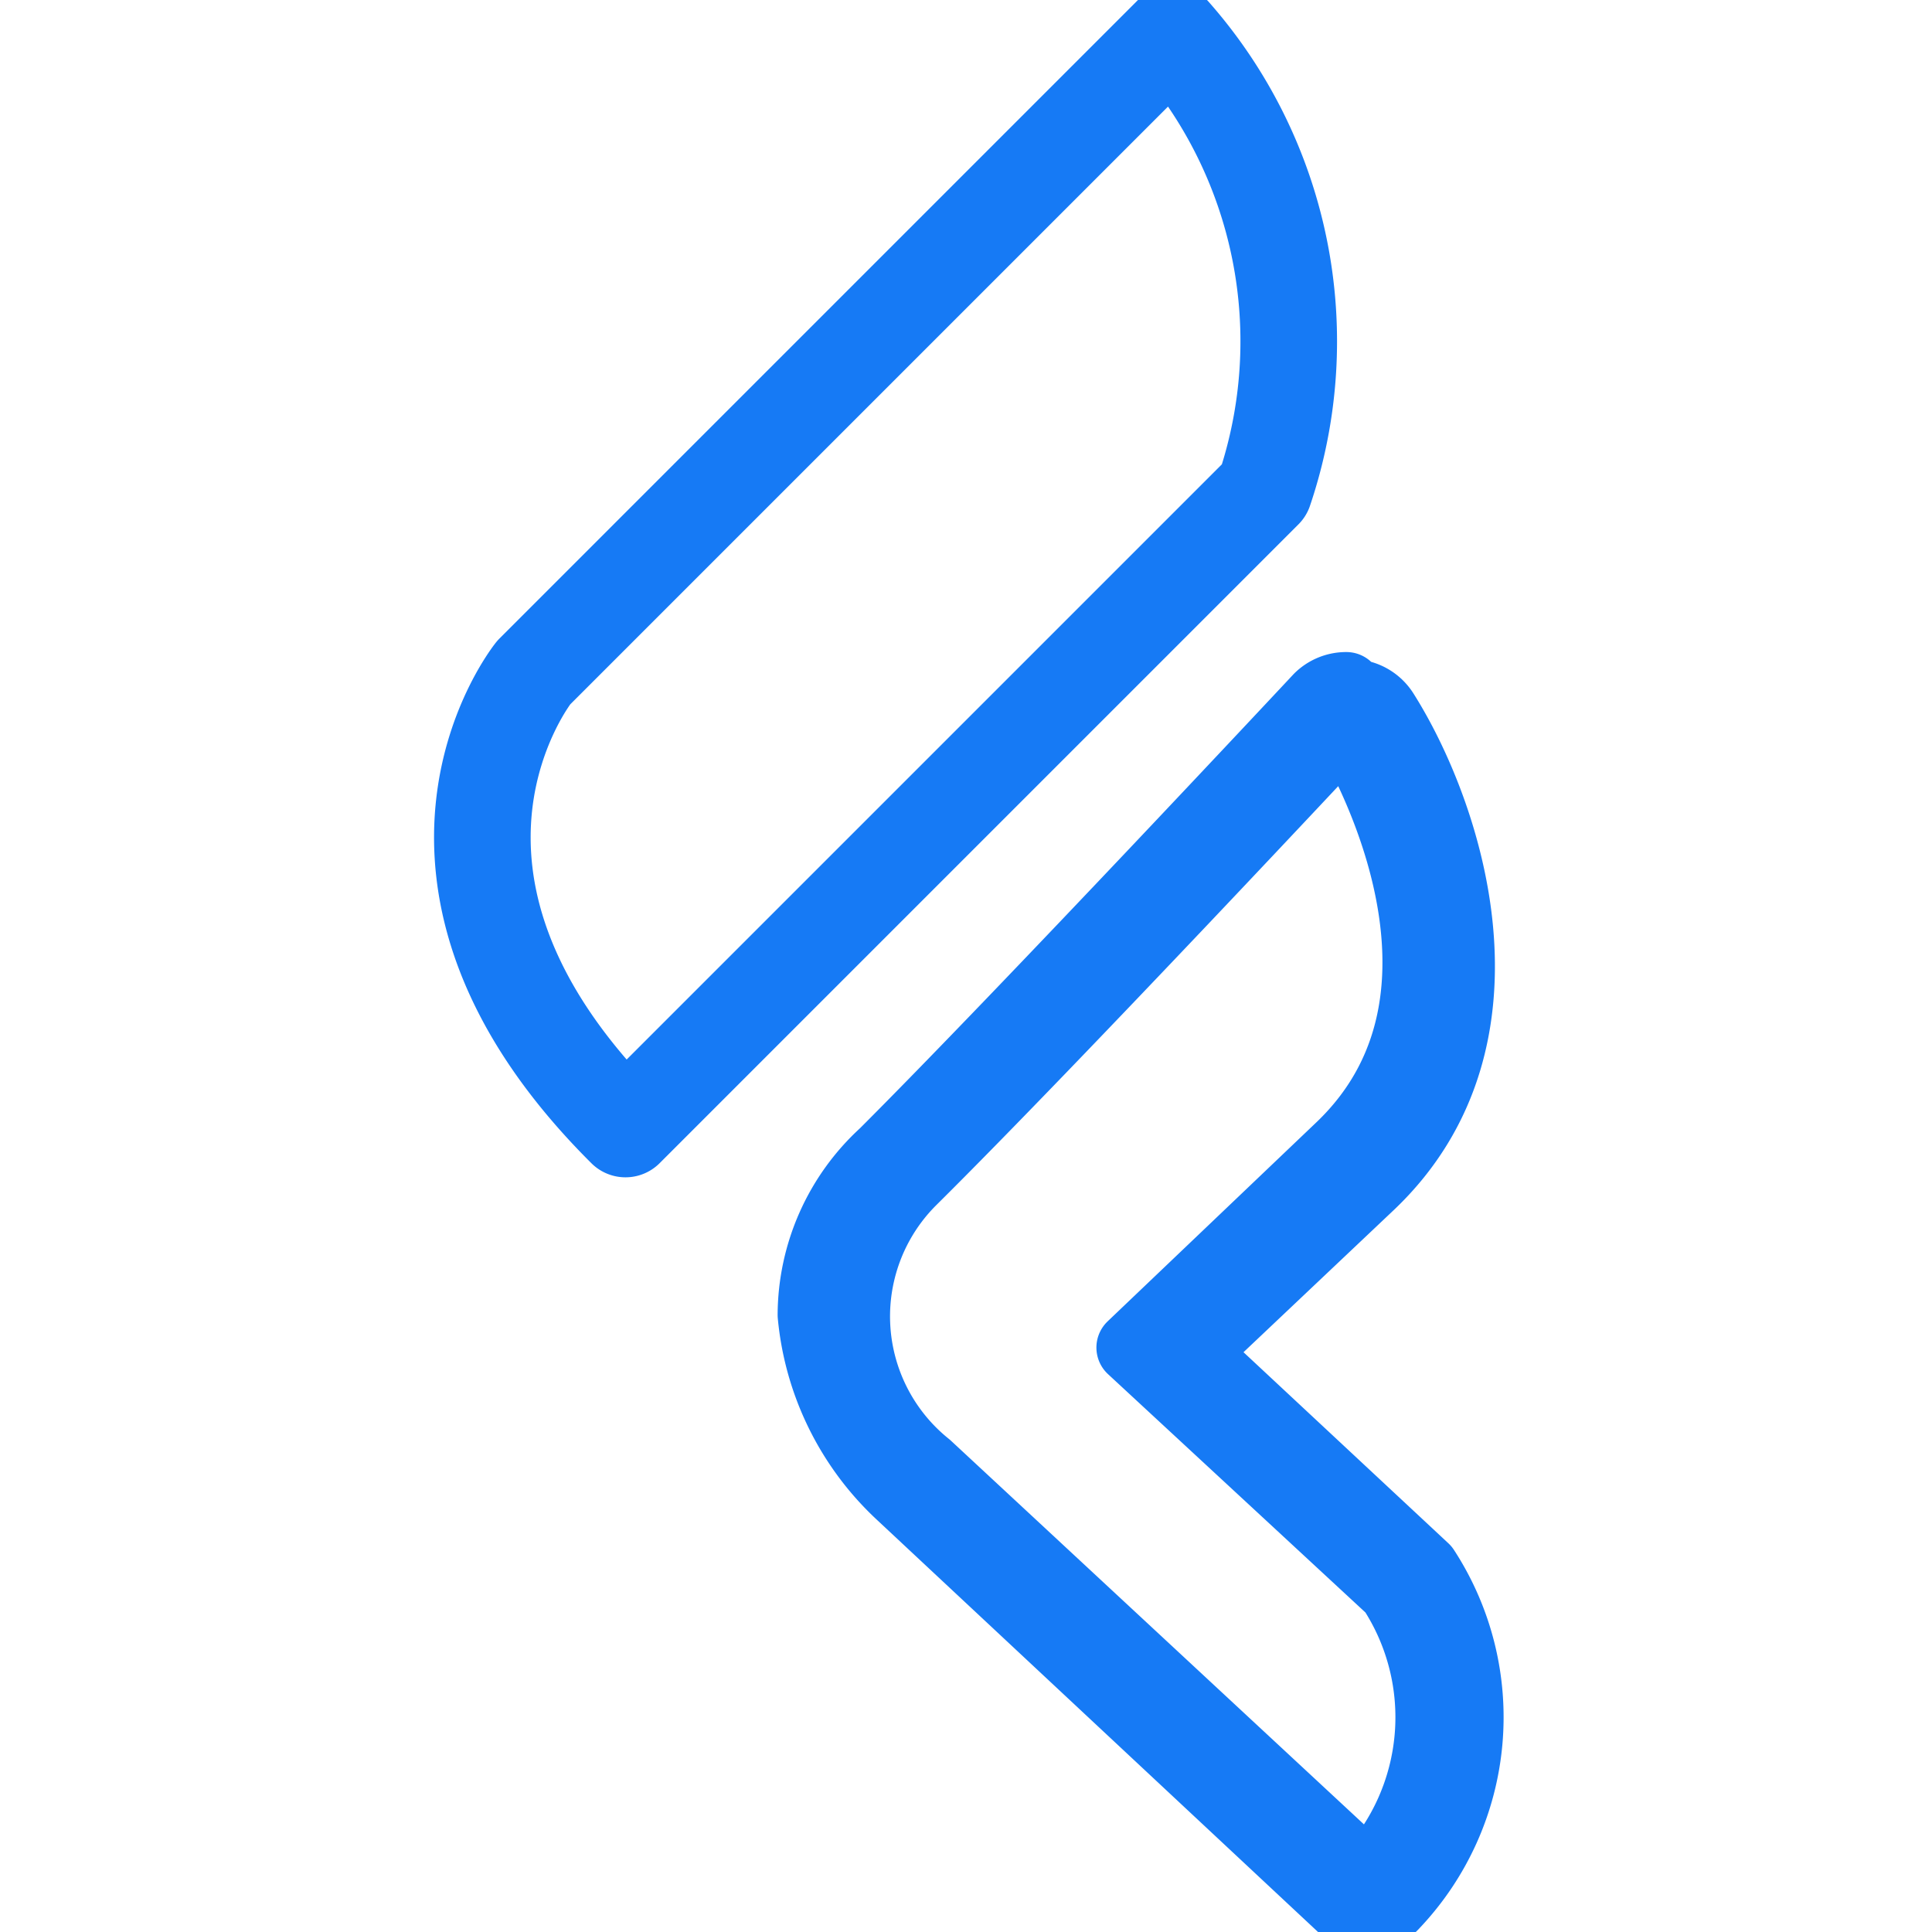
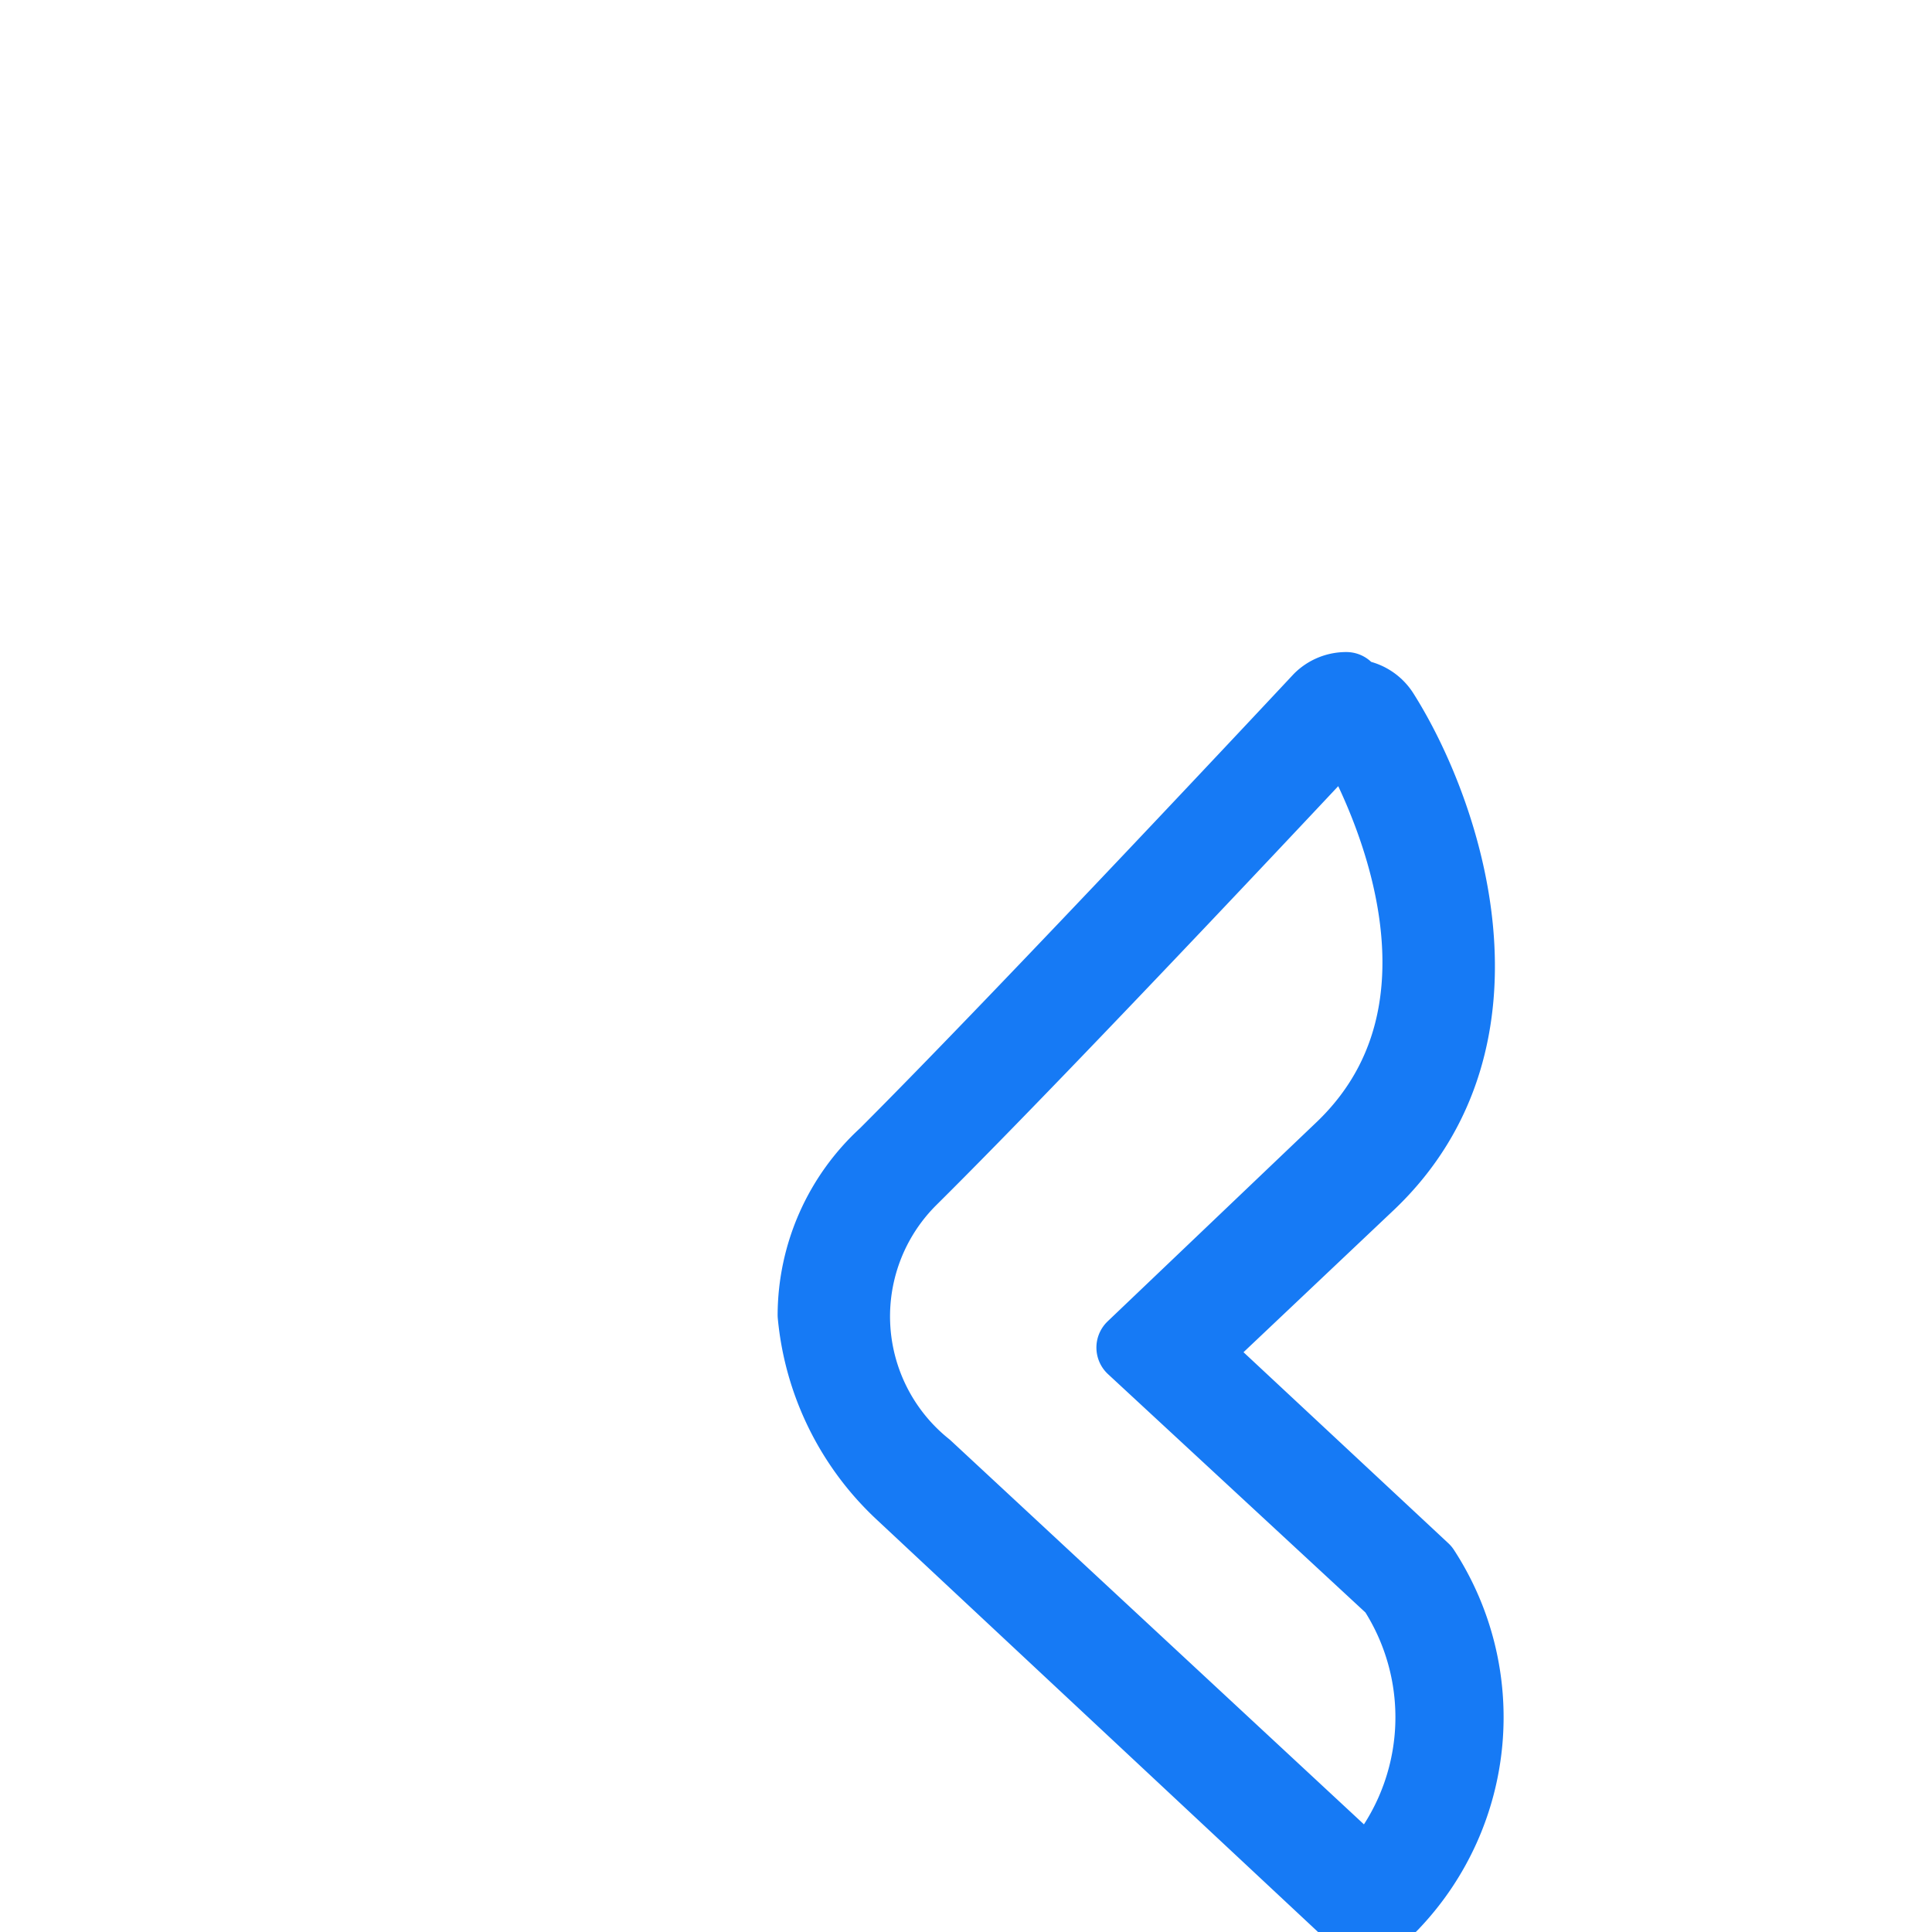
<svg xmlns="http://www.w3.org/2000/svg" id="Layer_1" data-name="Layer 1" viewBox="0 0 16 16">
  <defs>
    <style>
            .cls-1{fill:none;stroke:#167af5;stroke-linecap:round;stroke-linejoin:round;stroke-width:0.8px;}
            .cls-2{fill:none;stroke:#167af5;stroke-linecap:round;stroke-linejoin:round;stroke-width:0.6px;}
        </style>
  </defs>
  <g id="Shape_14" data-name="Shape 14">
-     <path class="cls-1" d="M9.71.28,4.42,5.57s-1.35,1.68.76,3.78L6.69,7.84l3.78-3.78A3.85,3.85,0,0,0,9.71.28Z" />
-   </g>
+     </g>
  <g id="Shape_15" data-name="Shape 15">
    <path class="cls-2" d="M11.15,6s1.38,2.17-.05,3.52L9.38,11.16l2.16,2a1.94,1.94,0,0,1-.21,2.39L7.67,12.15a1.6,1.6,0,0,1-.13-2.38C8.74,8.58,11.15,6,11.15,6m0-.3a.31.31,0,0,0-.22.09S8.51,8.38,7.33,9.56a1.81,1.81,0,0,0-.59,1.33,2.31,2.31,0,0,0,.73,1.48l3.66,3.42a.3.3,0,0,0,.2.08h0a.33.33,0,0,0,.21-.11A2.24,2.24,0,0,0,11.79,13l0,0-1.93-1.8,1.48-1.4c1.27-1.21.63-3.08.11-3.9a.31.31,0,0,0-.23-.14Z" />
  </g>
</svg>